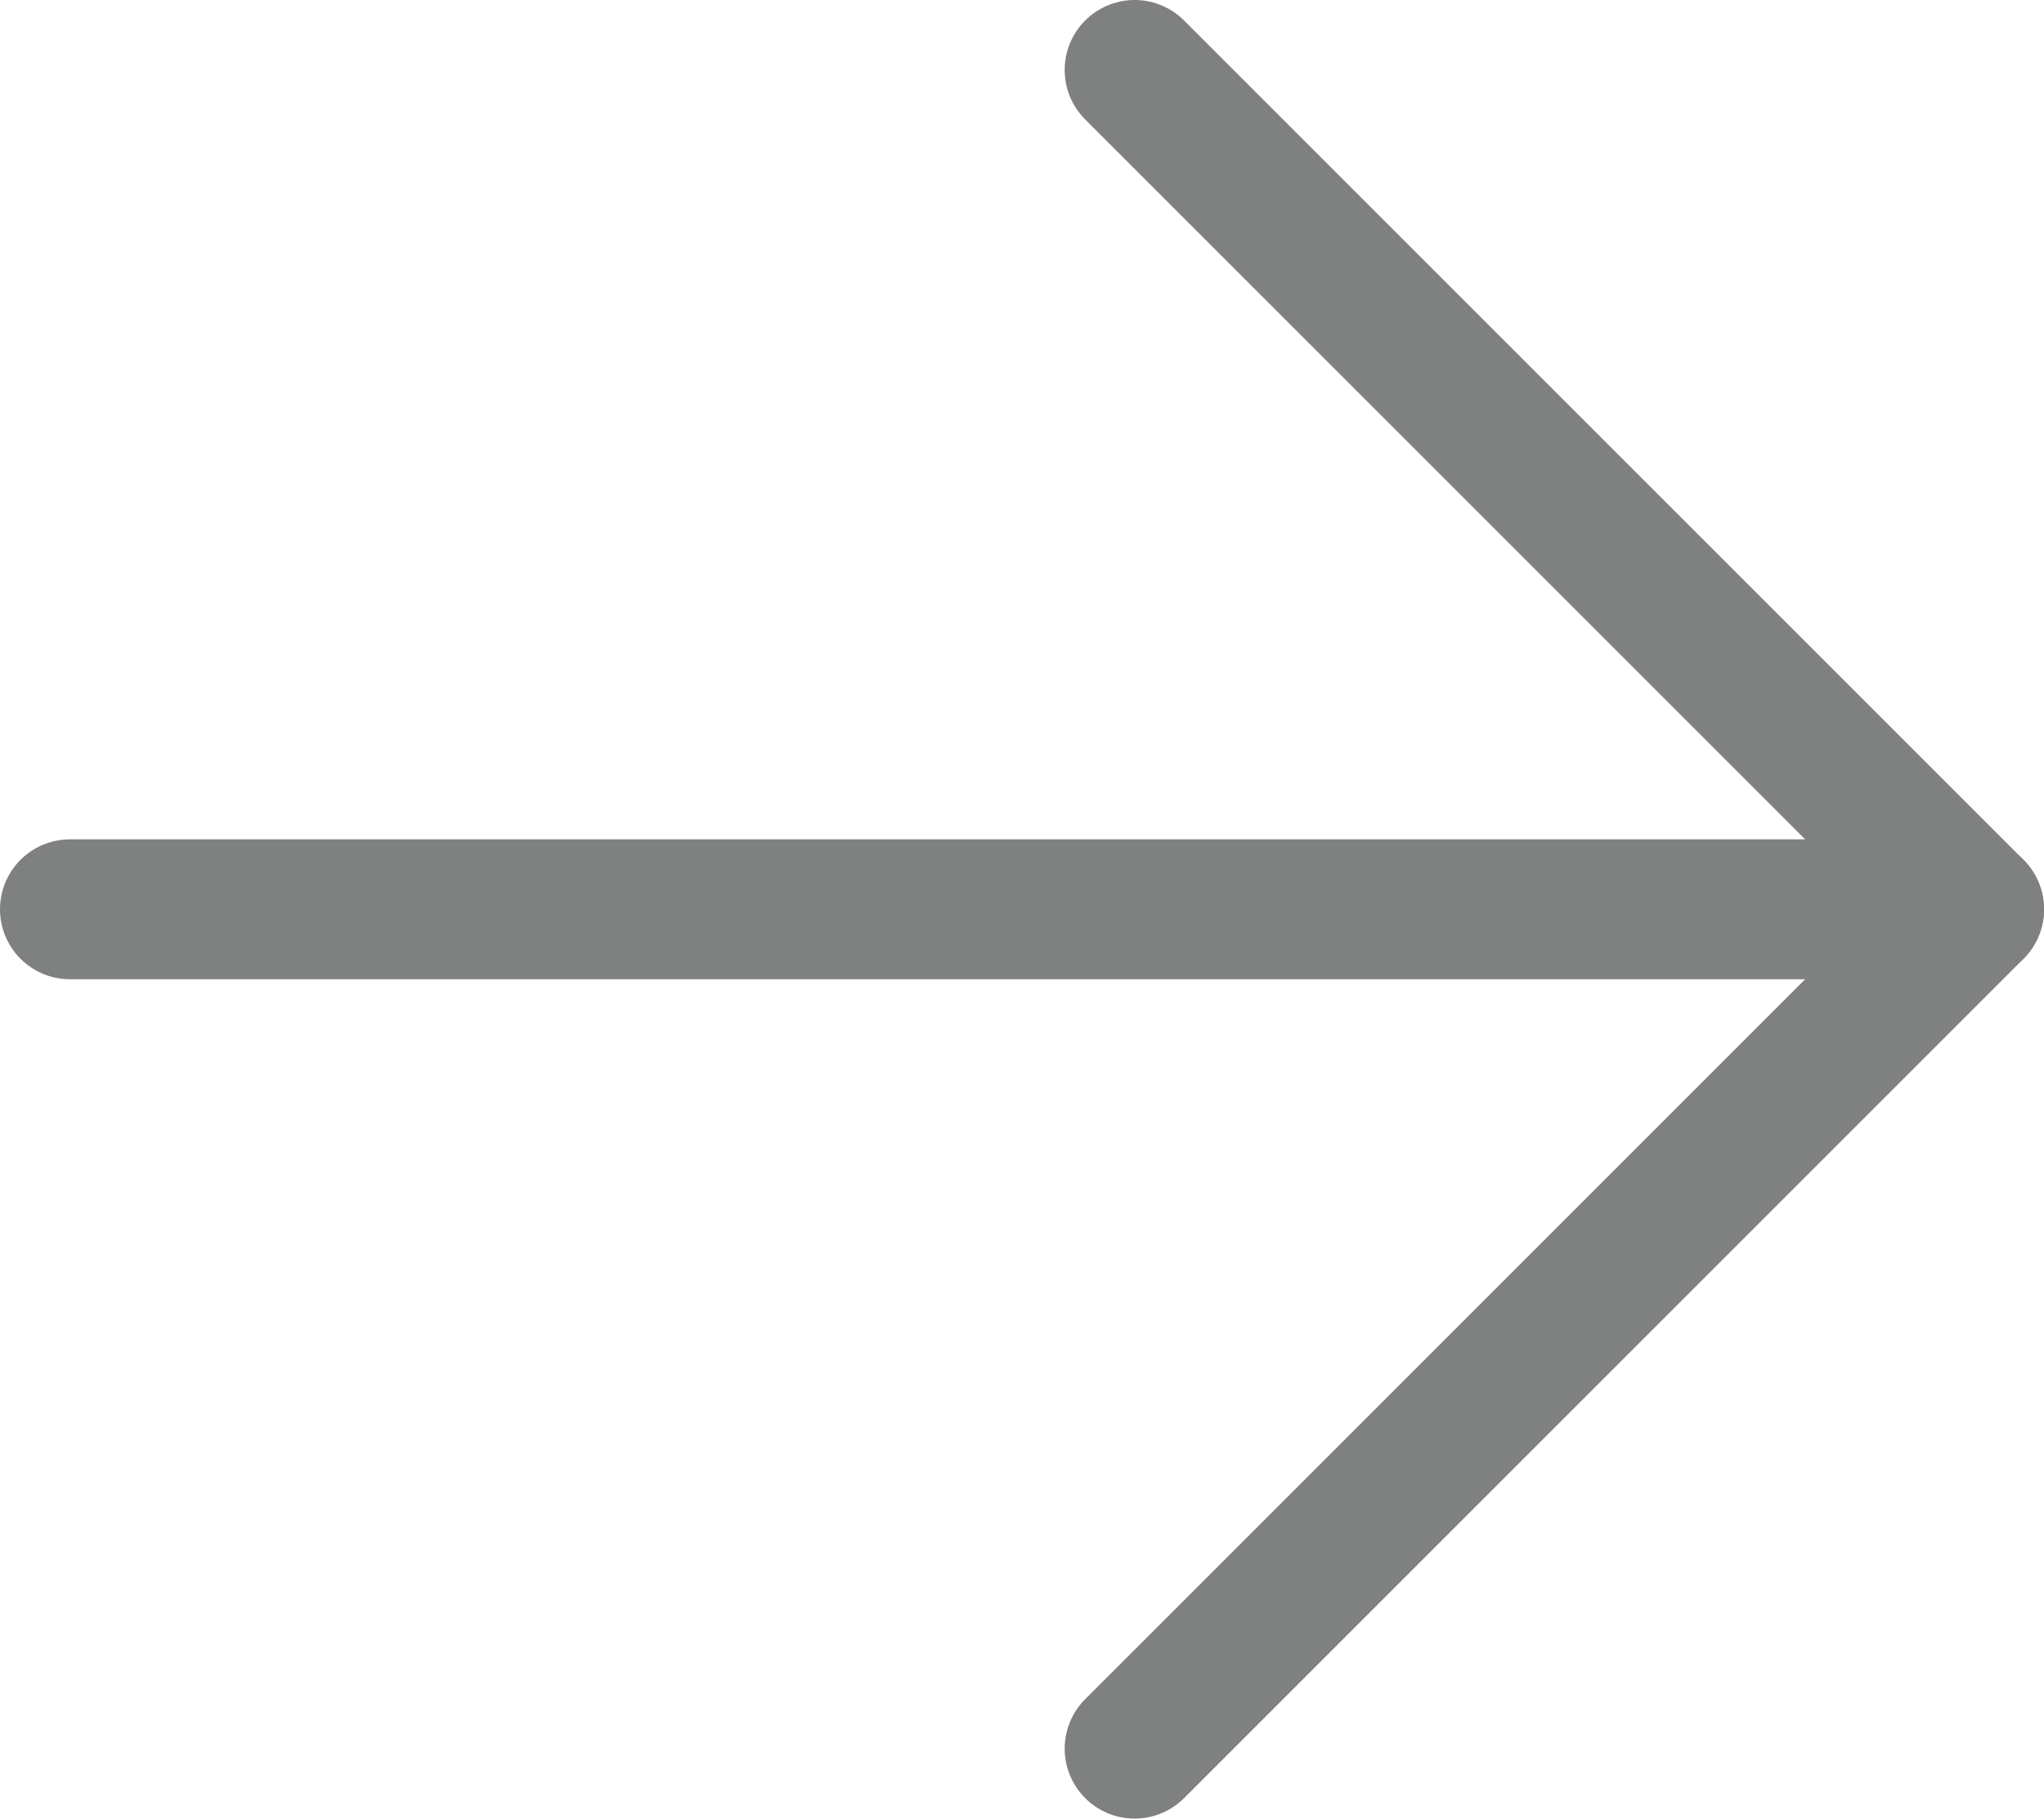
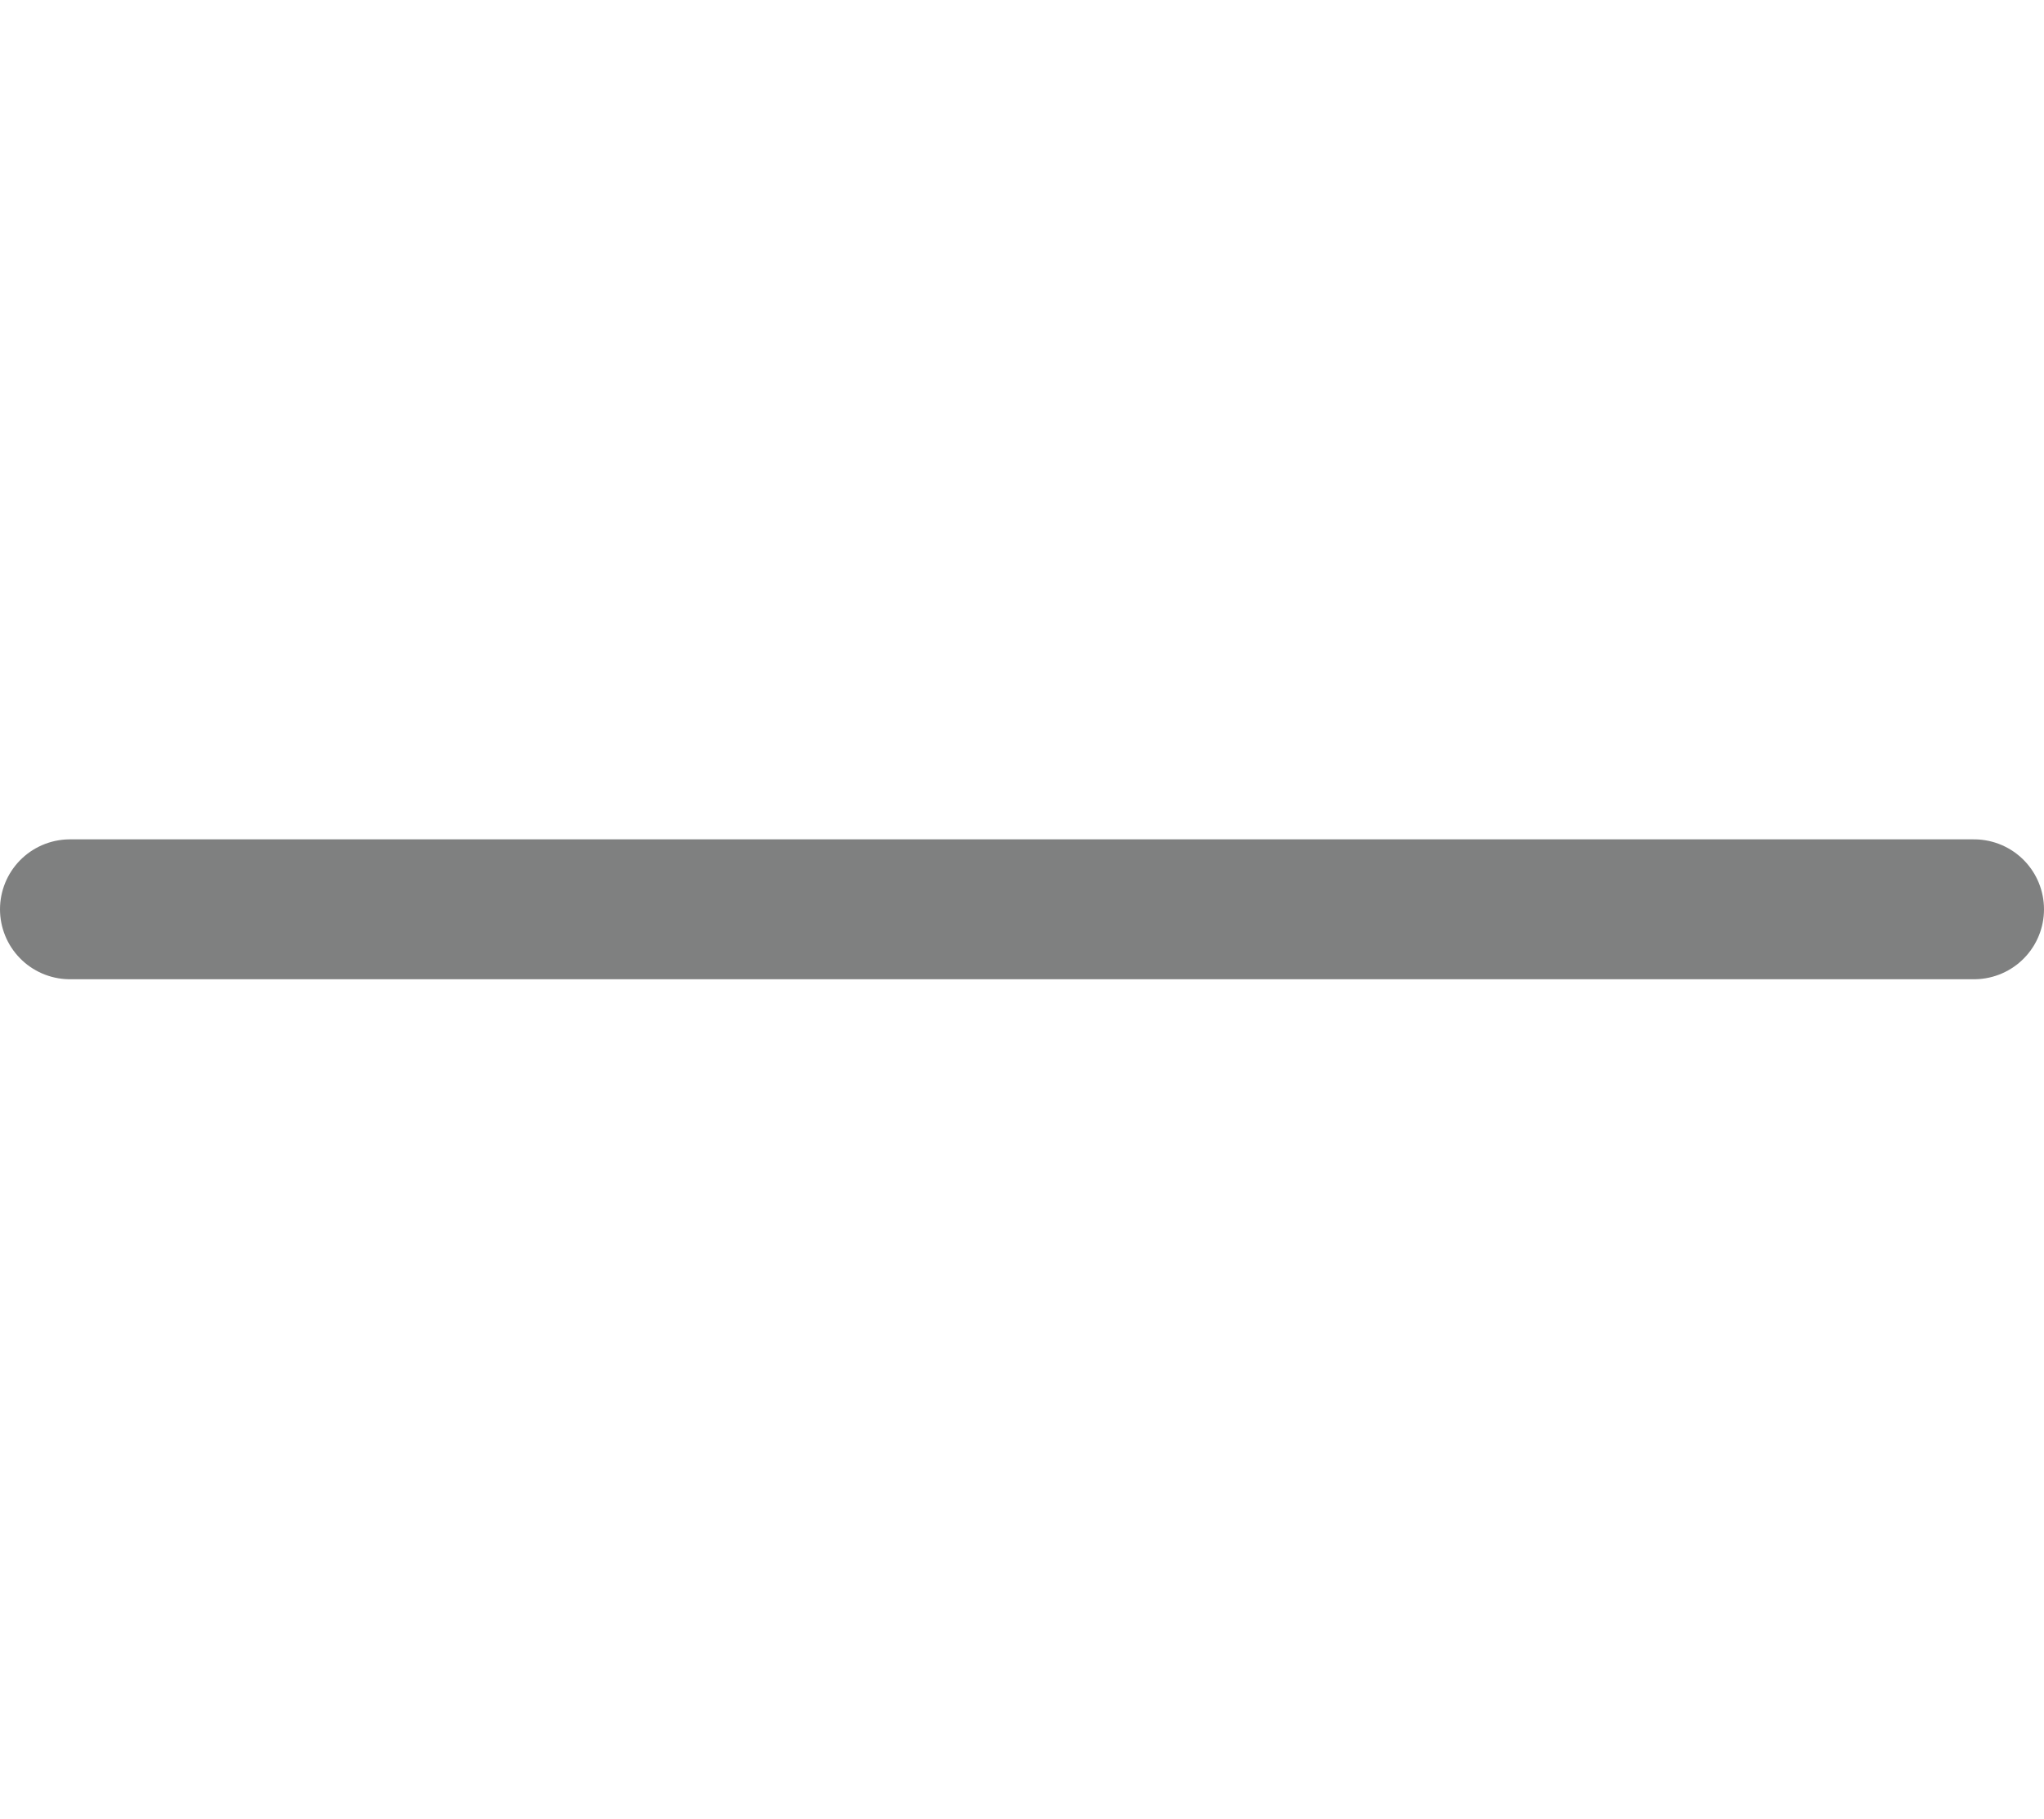
<svg xmlns="http://www.w3.org/2000/svg" id="鍥惧眰_1" data-name="鍥惧眰 1" viewBox="0 0 14.61 13">
  <defs>
    <style>.cls-1,.cls-2{fill:none;stroke:#7f8080;stroke-linecap:round;stroke-linejoin:round;}.cls-2{fill-rule:evenodd;}</style>
  </defs>
  <title>youjian</title>
  <line class="cls-1" x1="0.5" y1="6.5" x2="14.11" y2="6.5" />
-   <polyline class="cls-2" points="8.11 12.5 14.11 6.5 8.11 0.5" />
</svg>